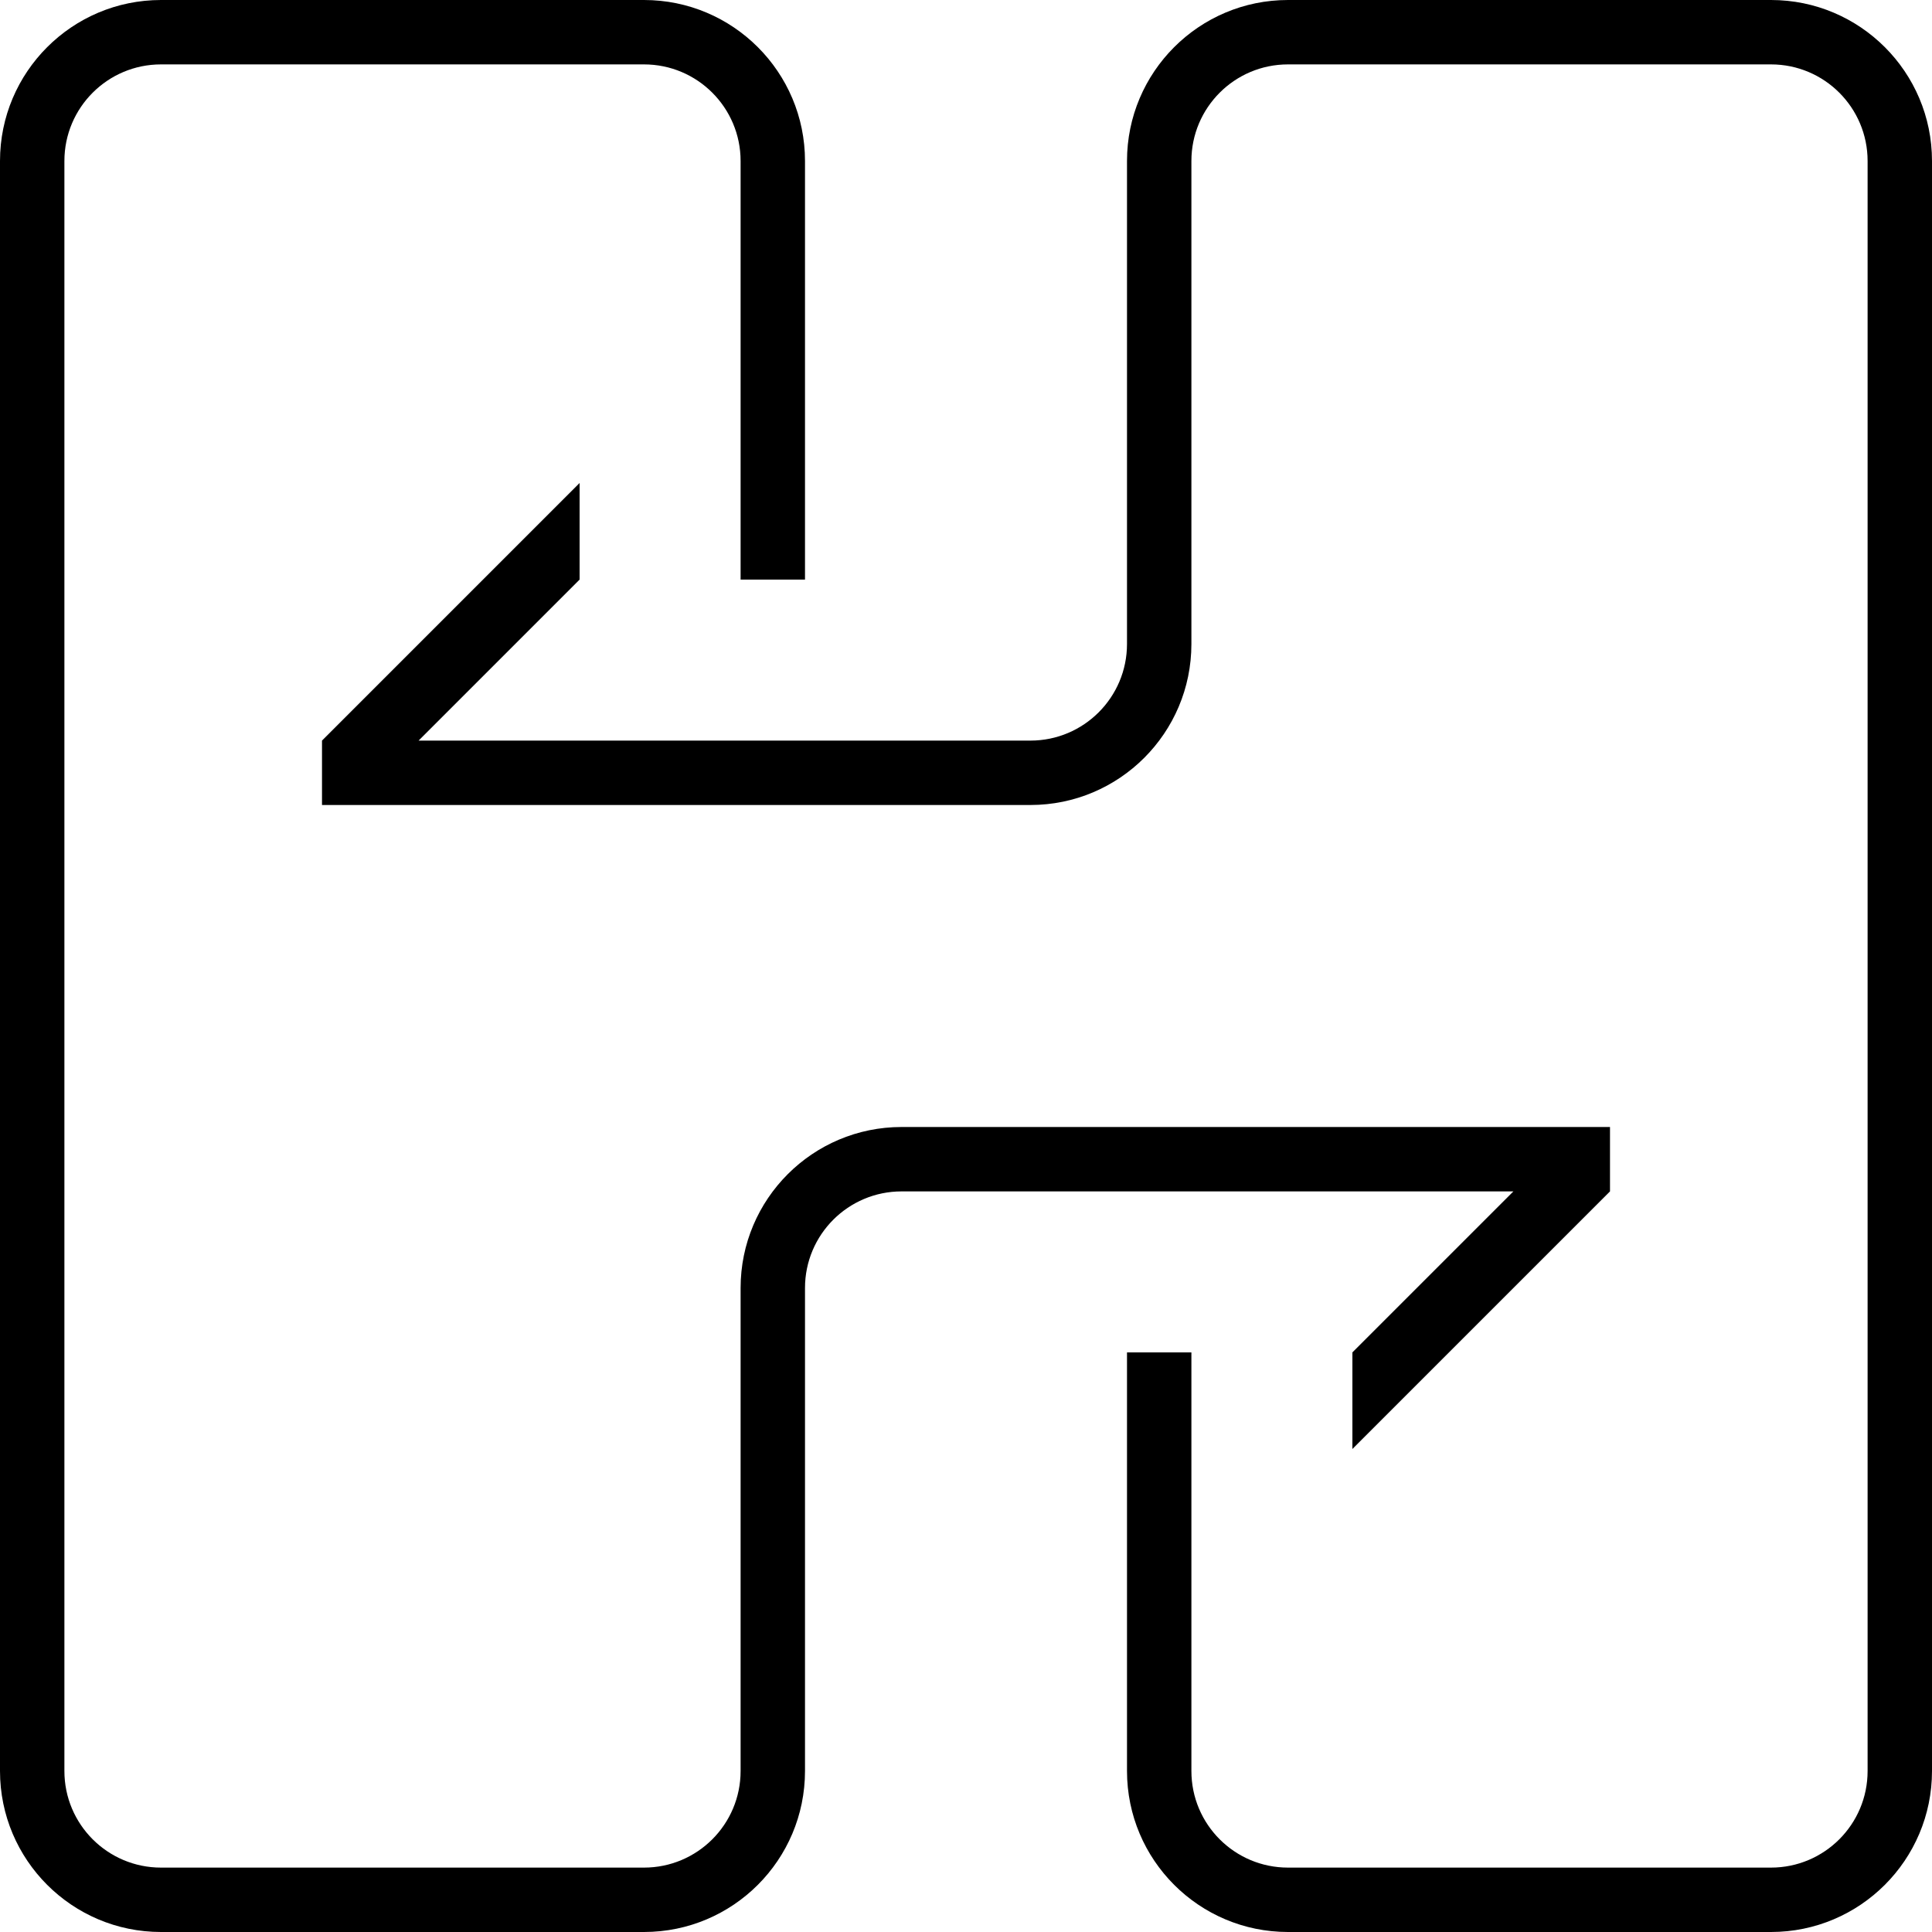
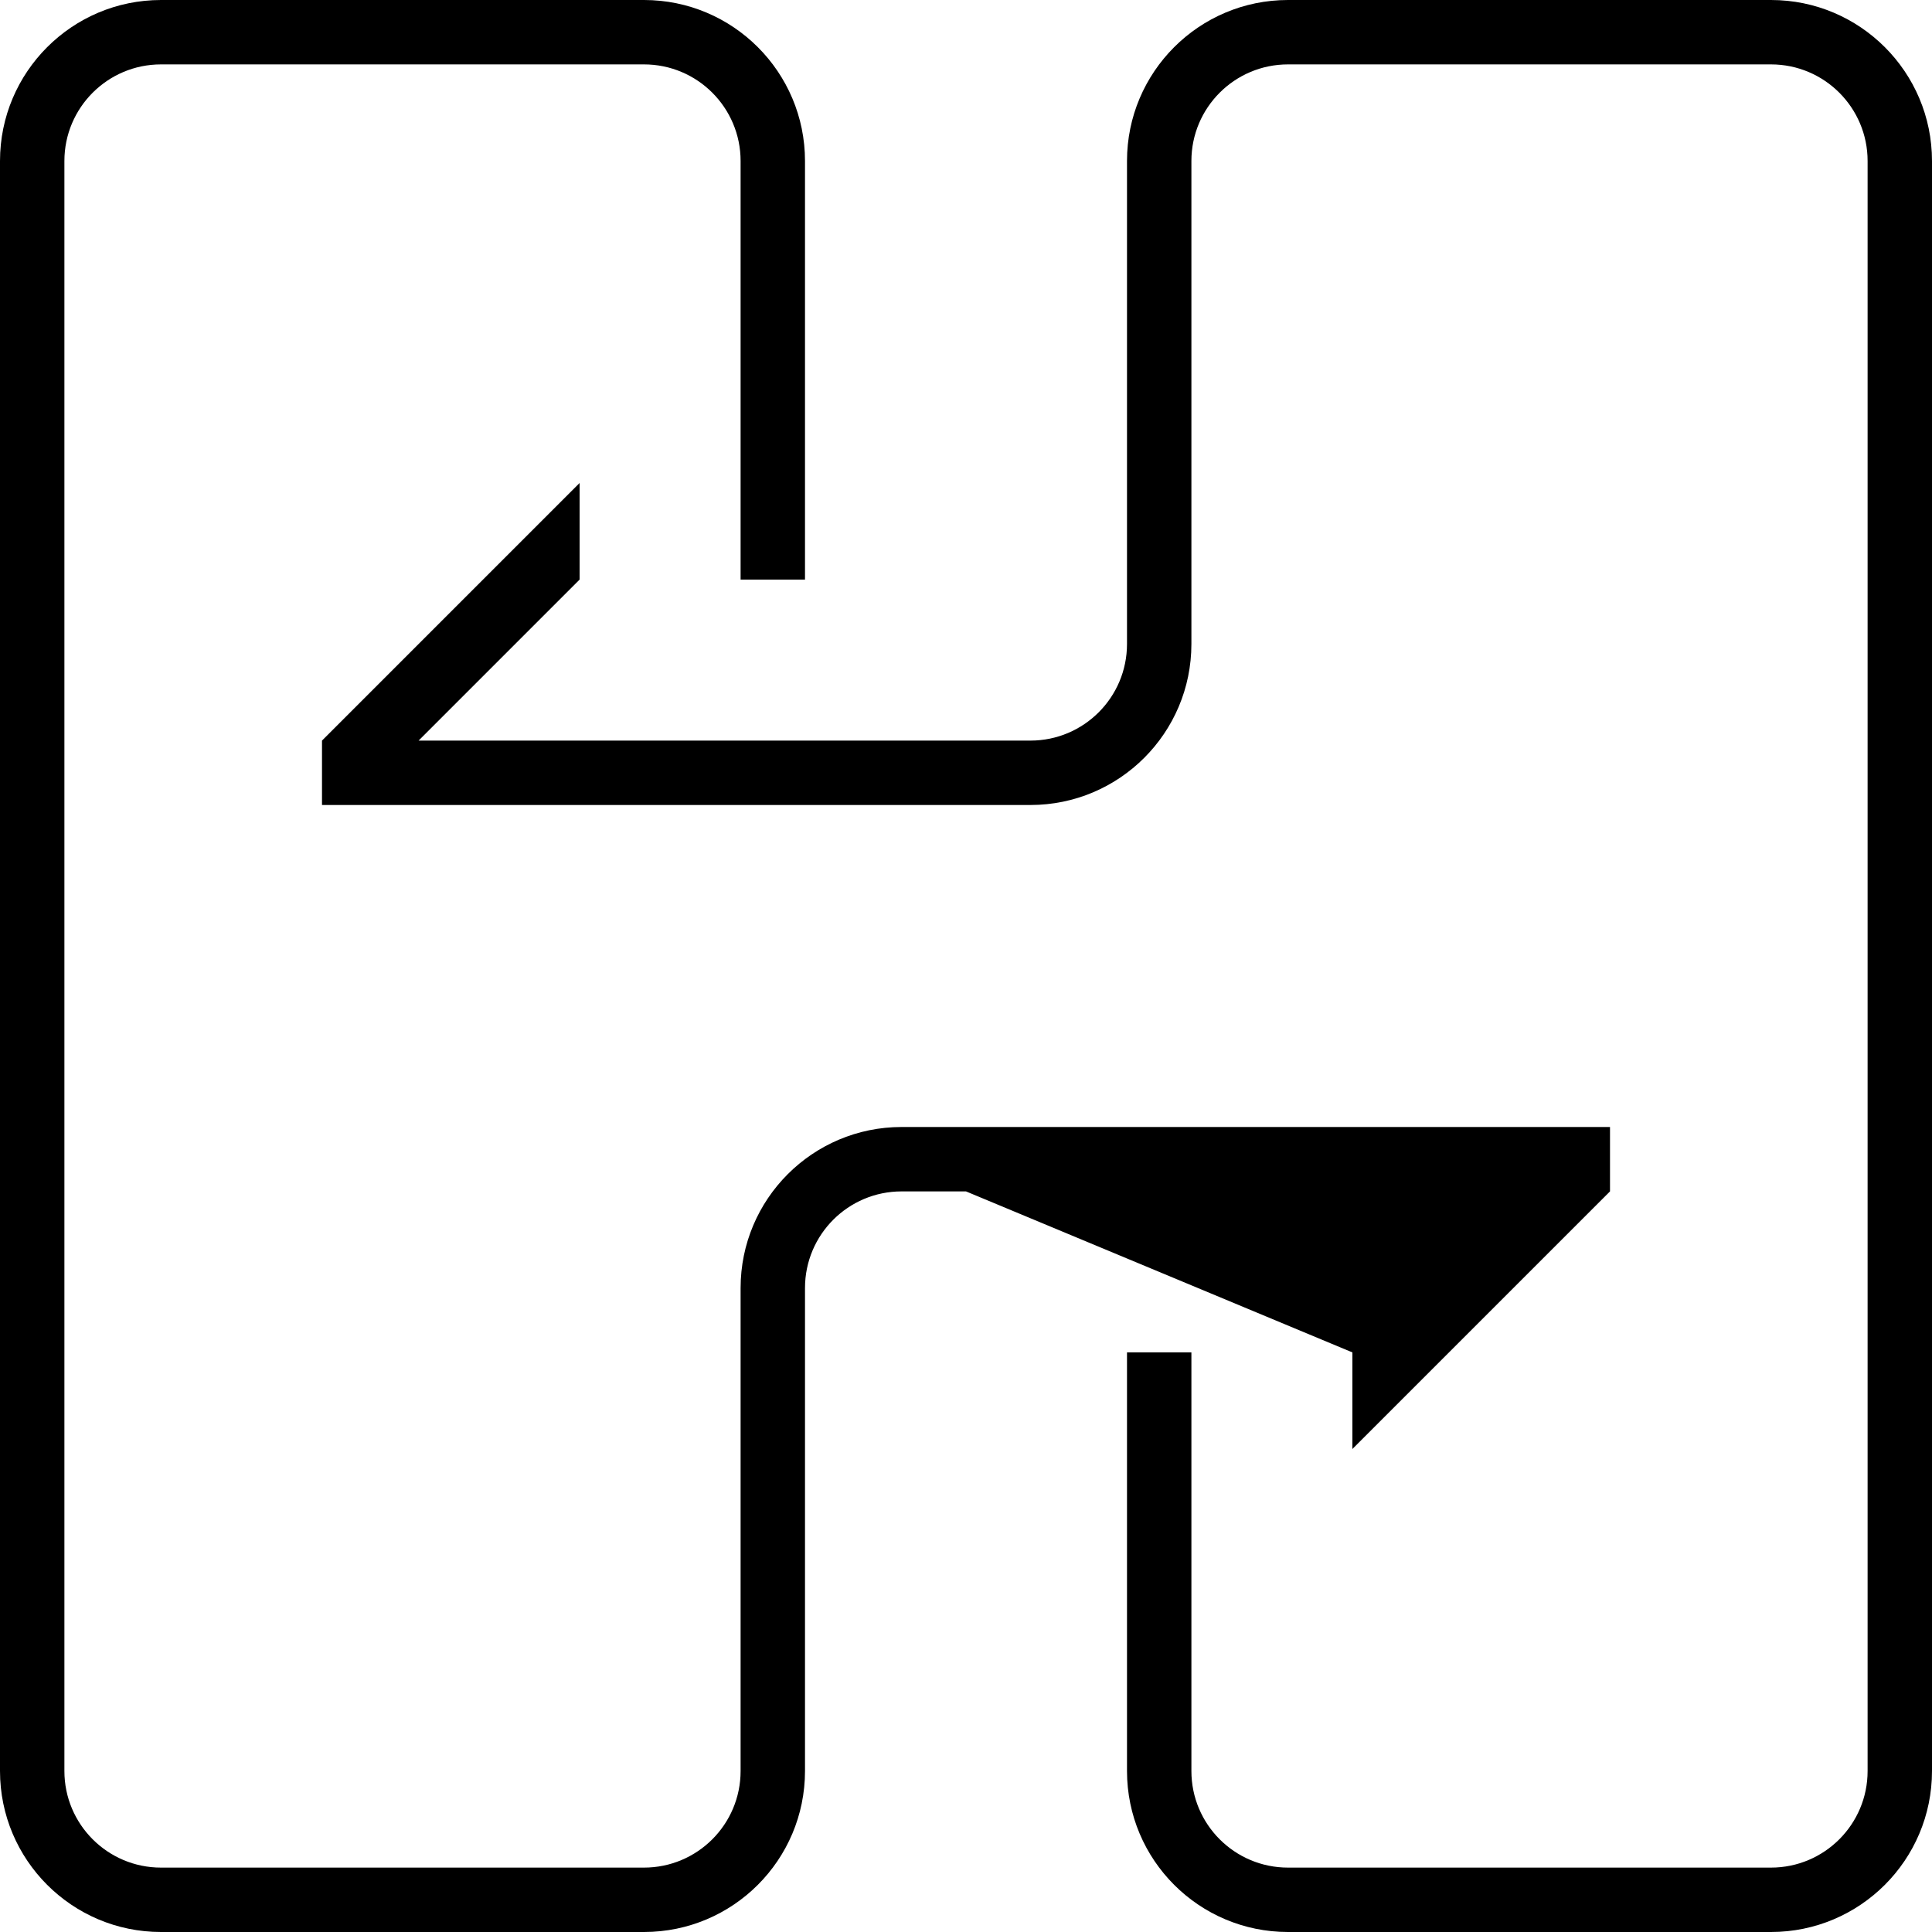
<svg xmlns="http://www.w3.org/2000/svg" id="icon-cross-platform" viewBox="0 0 60 60">
-   <path fill-rule="evenodd" clip-rule="evenodd" d="M5 2H20C21.657 2 23 3.343 23 5V18H25V5C25 2.239 22.761 0 20 0H5C2.239 0 0 2.239 0 5V55C0 57.761 2.239 60 5 60H20C22.761 60 25 57.761 25 55V42V40C25 38.343 26.343 37 28 37H30H47L42 42V45L50 37V35H30H28C25.239 35 23 37.239 23 40V42V55C23 56.657 21.657 58 20 58H5C3.343 58 2 56.657 2 55V5C2 3.343 3.343 2 5 2ZM35 42V55C35 57.761 37.239 60 40 60H55C57.761 60 60 57.761 60 55V5C60 2.239 57.761 0 55 0H40C37.239 0 35 2.239 35 5V18V20C35 21.657 33.657 23 32 23H30H13L18 18V15L10 23V25H30H32C34.761 25 37 22.761 37 20V18V5C37 3.343 38.343 2 40 2H55C56.657 2 58 3.343 58 5V55C58 56.657 56.657 58 55 58H40C38.343 58 37 56.657 37 55V42H35Z" />
+   <path fill-rule="evenodd" clip-rule="evenodd" d="M5 2H20C21.657 2 23 3.343 23 5V18H25V5C25 2.239 22.761 0 20 0H5C2.239 0 0 2.239 0 5V55C0 57.761 2.239 60 5 60H20C22.761 60 25 57.761 25 55V42V40C25 38.343 26.343 37 28 37H30L42 42V45L50 37V35H30H28C25.239 35 23 37.239 23 40V42V55C23 56.657 21.657 58 20 58H5C3.343 58 2 56.657 2 55V5C2 3.343 3.343 2 5 2ZM35 42V55C35 57.761 37.239 60 40 60H55C57.761 60 60 57.761 60 55V5C60 2.239 57.761 0 55 0H40C37.239 0 35 2.239 35 5V18V20C35 21.657 33.657 23 32 23H30H13L18 18V15L10 23V25H30H32C34.761 25 37 22.761 37 20V18V5C37 3.343 38.343 2 40 2H55C56.657 2 58 3.343 58 5V55C58 56.657 56.657 58 55 58H40C38.343 58 37 56.657 37 55V42H35Z" />
</svg>